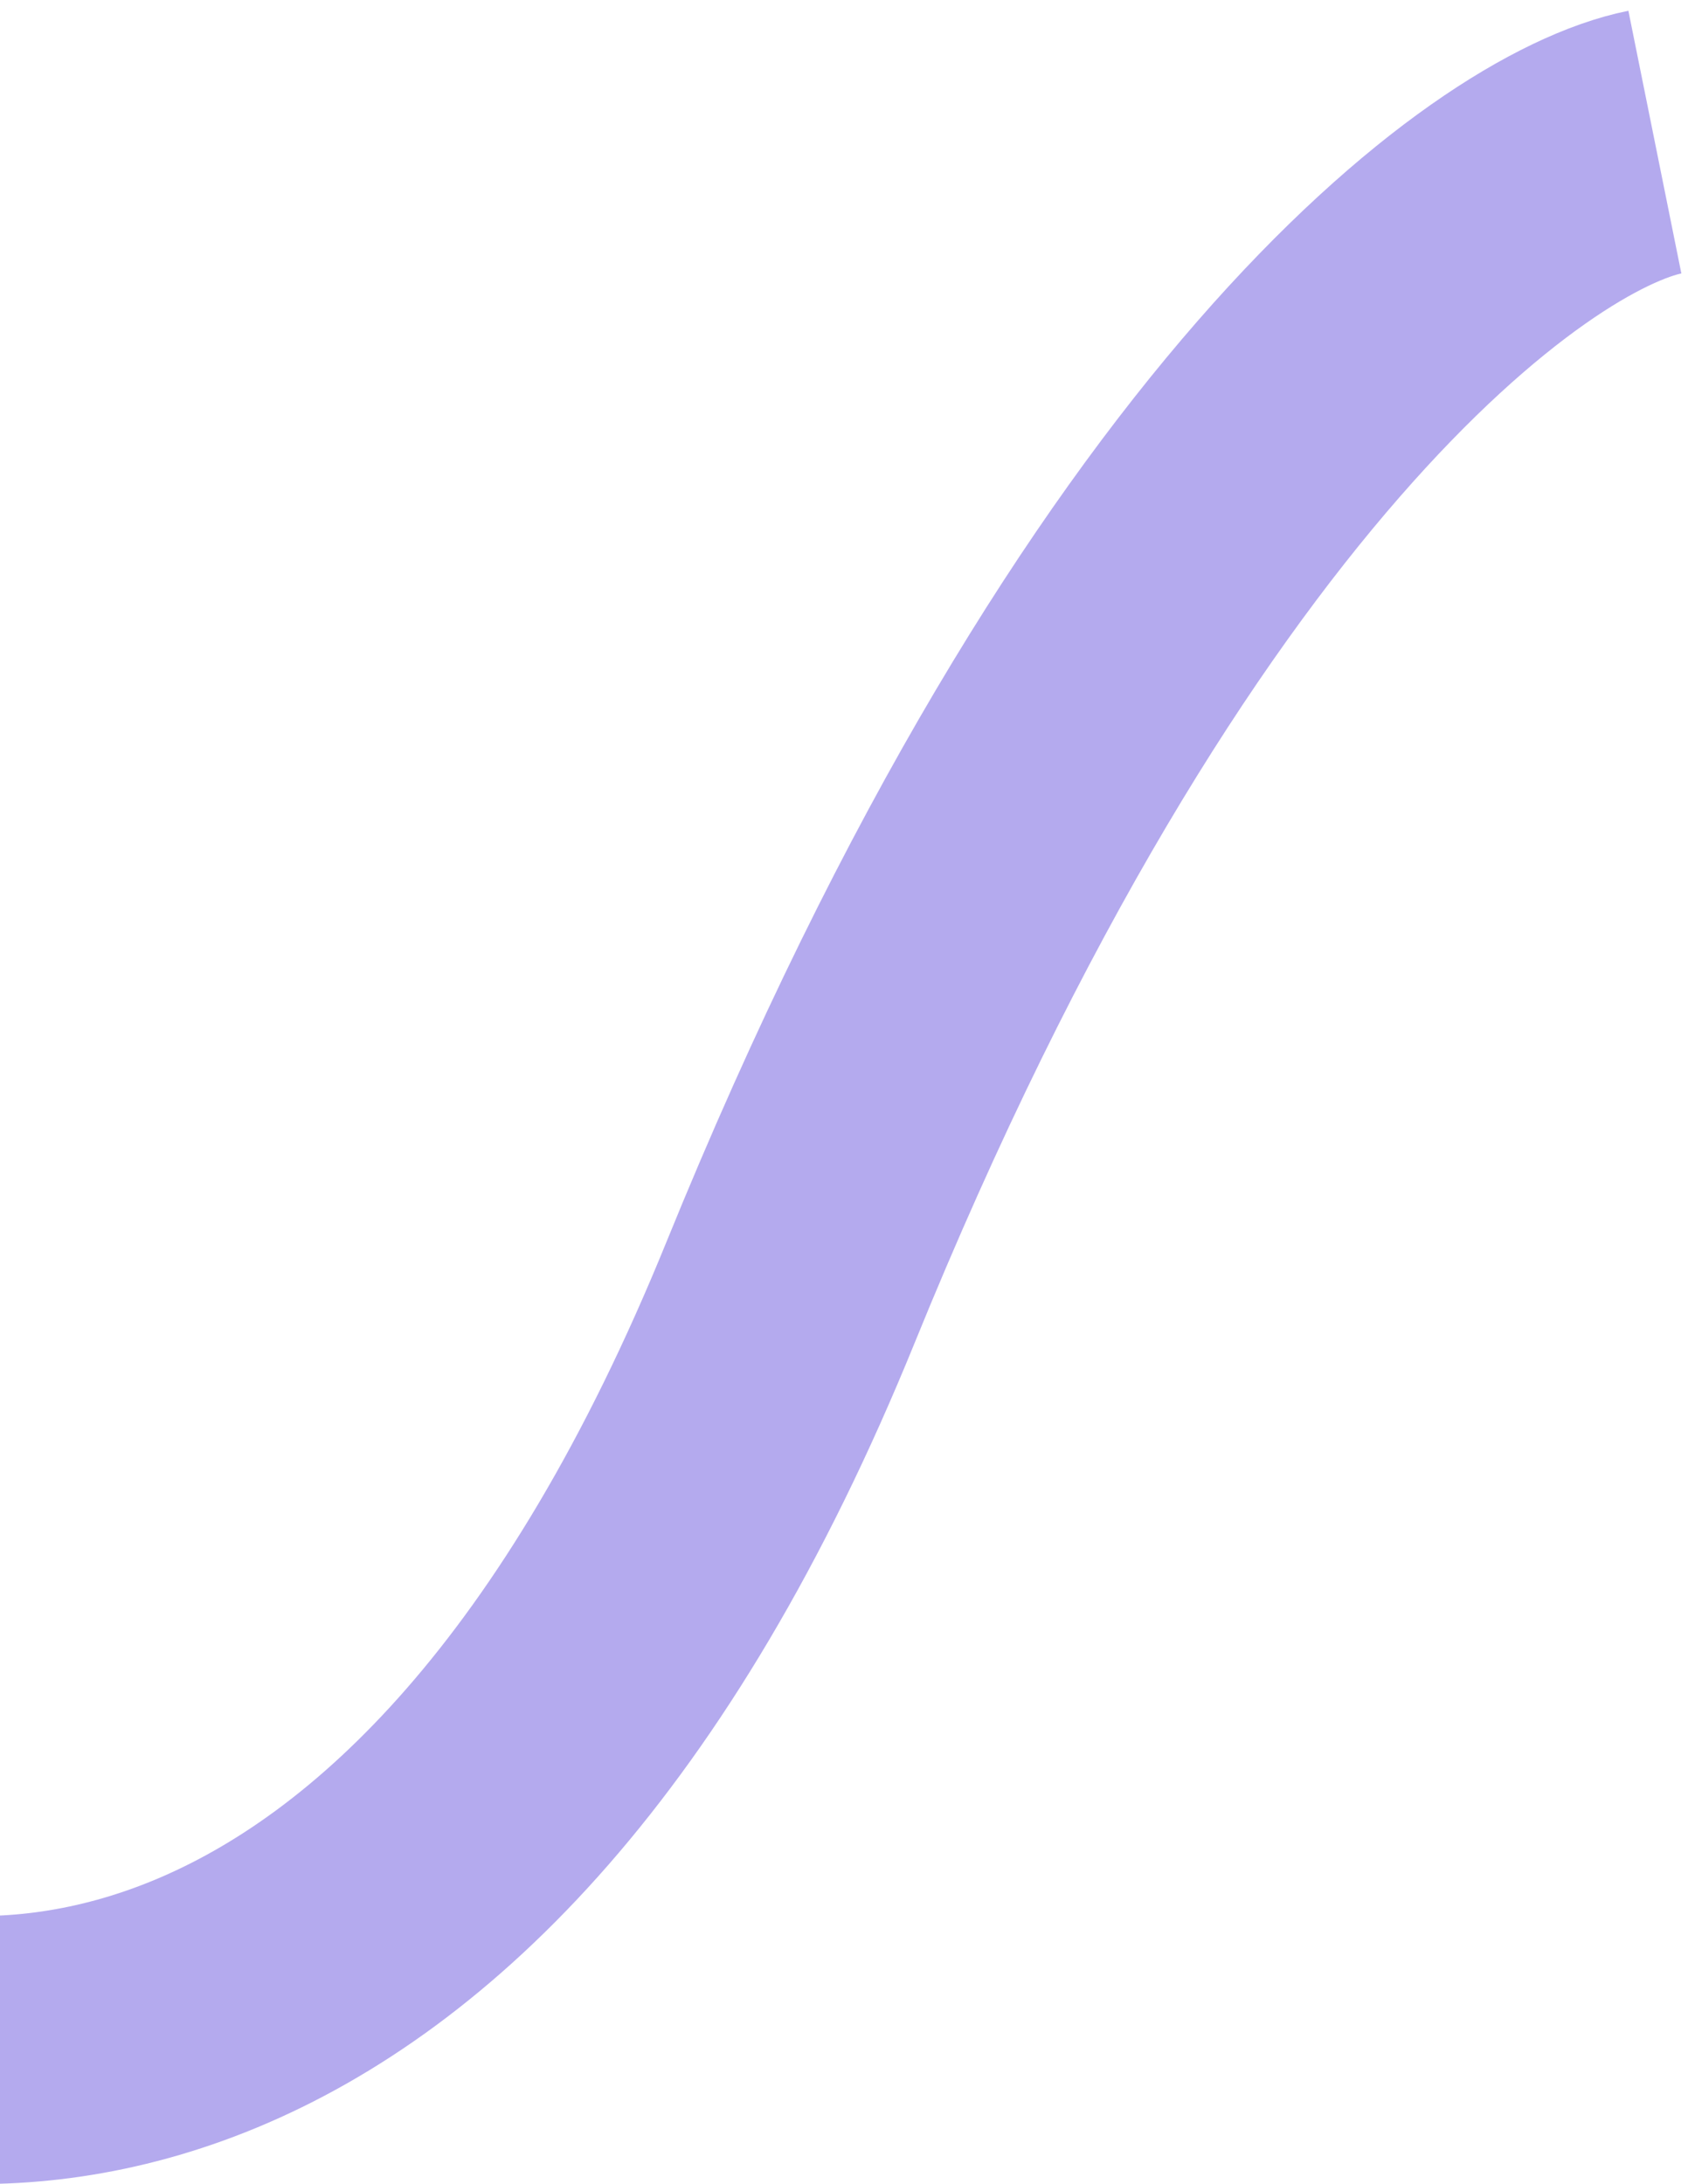
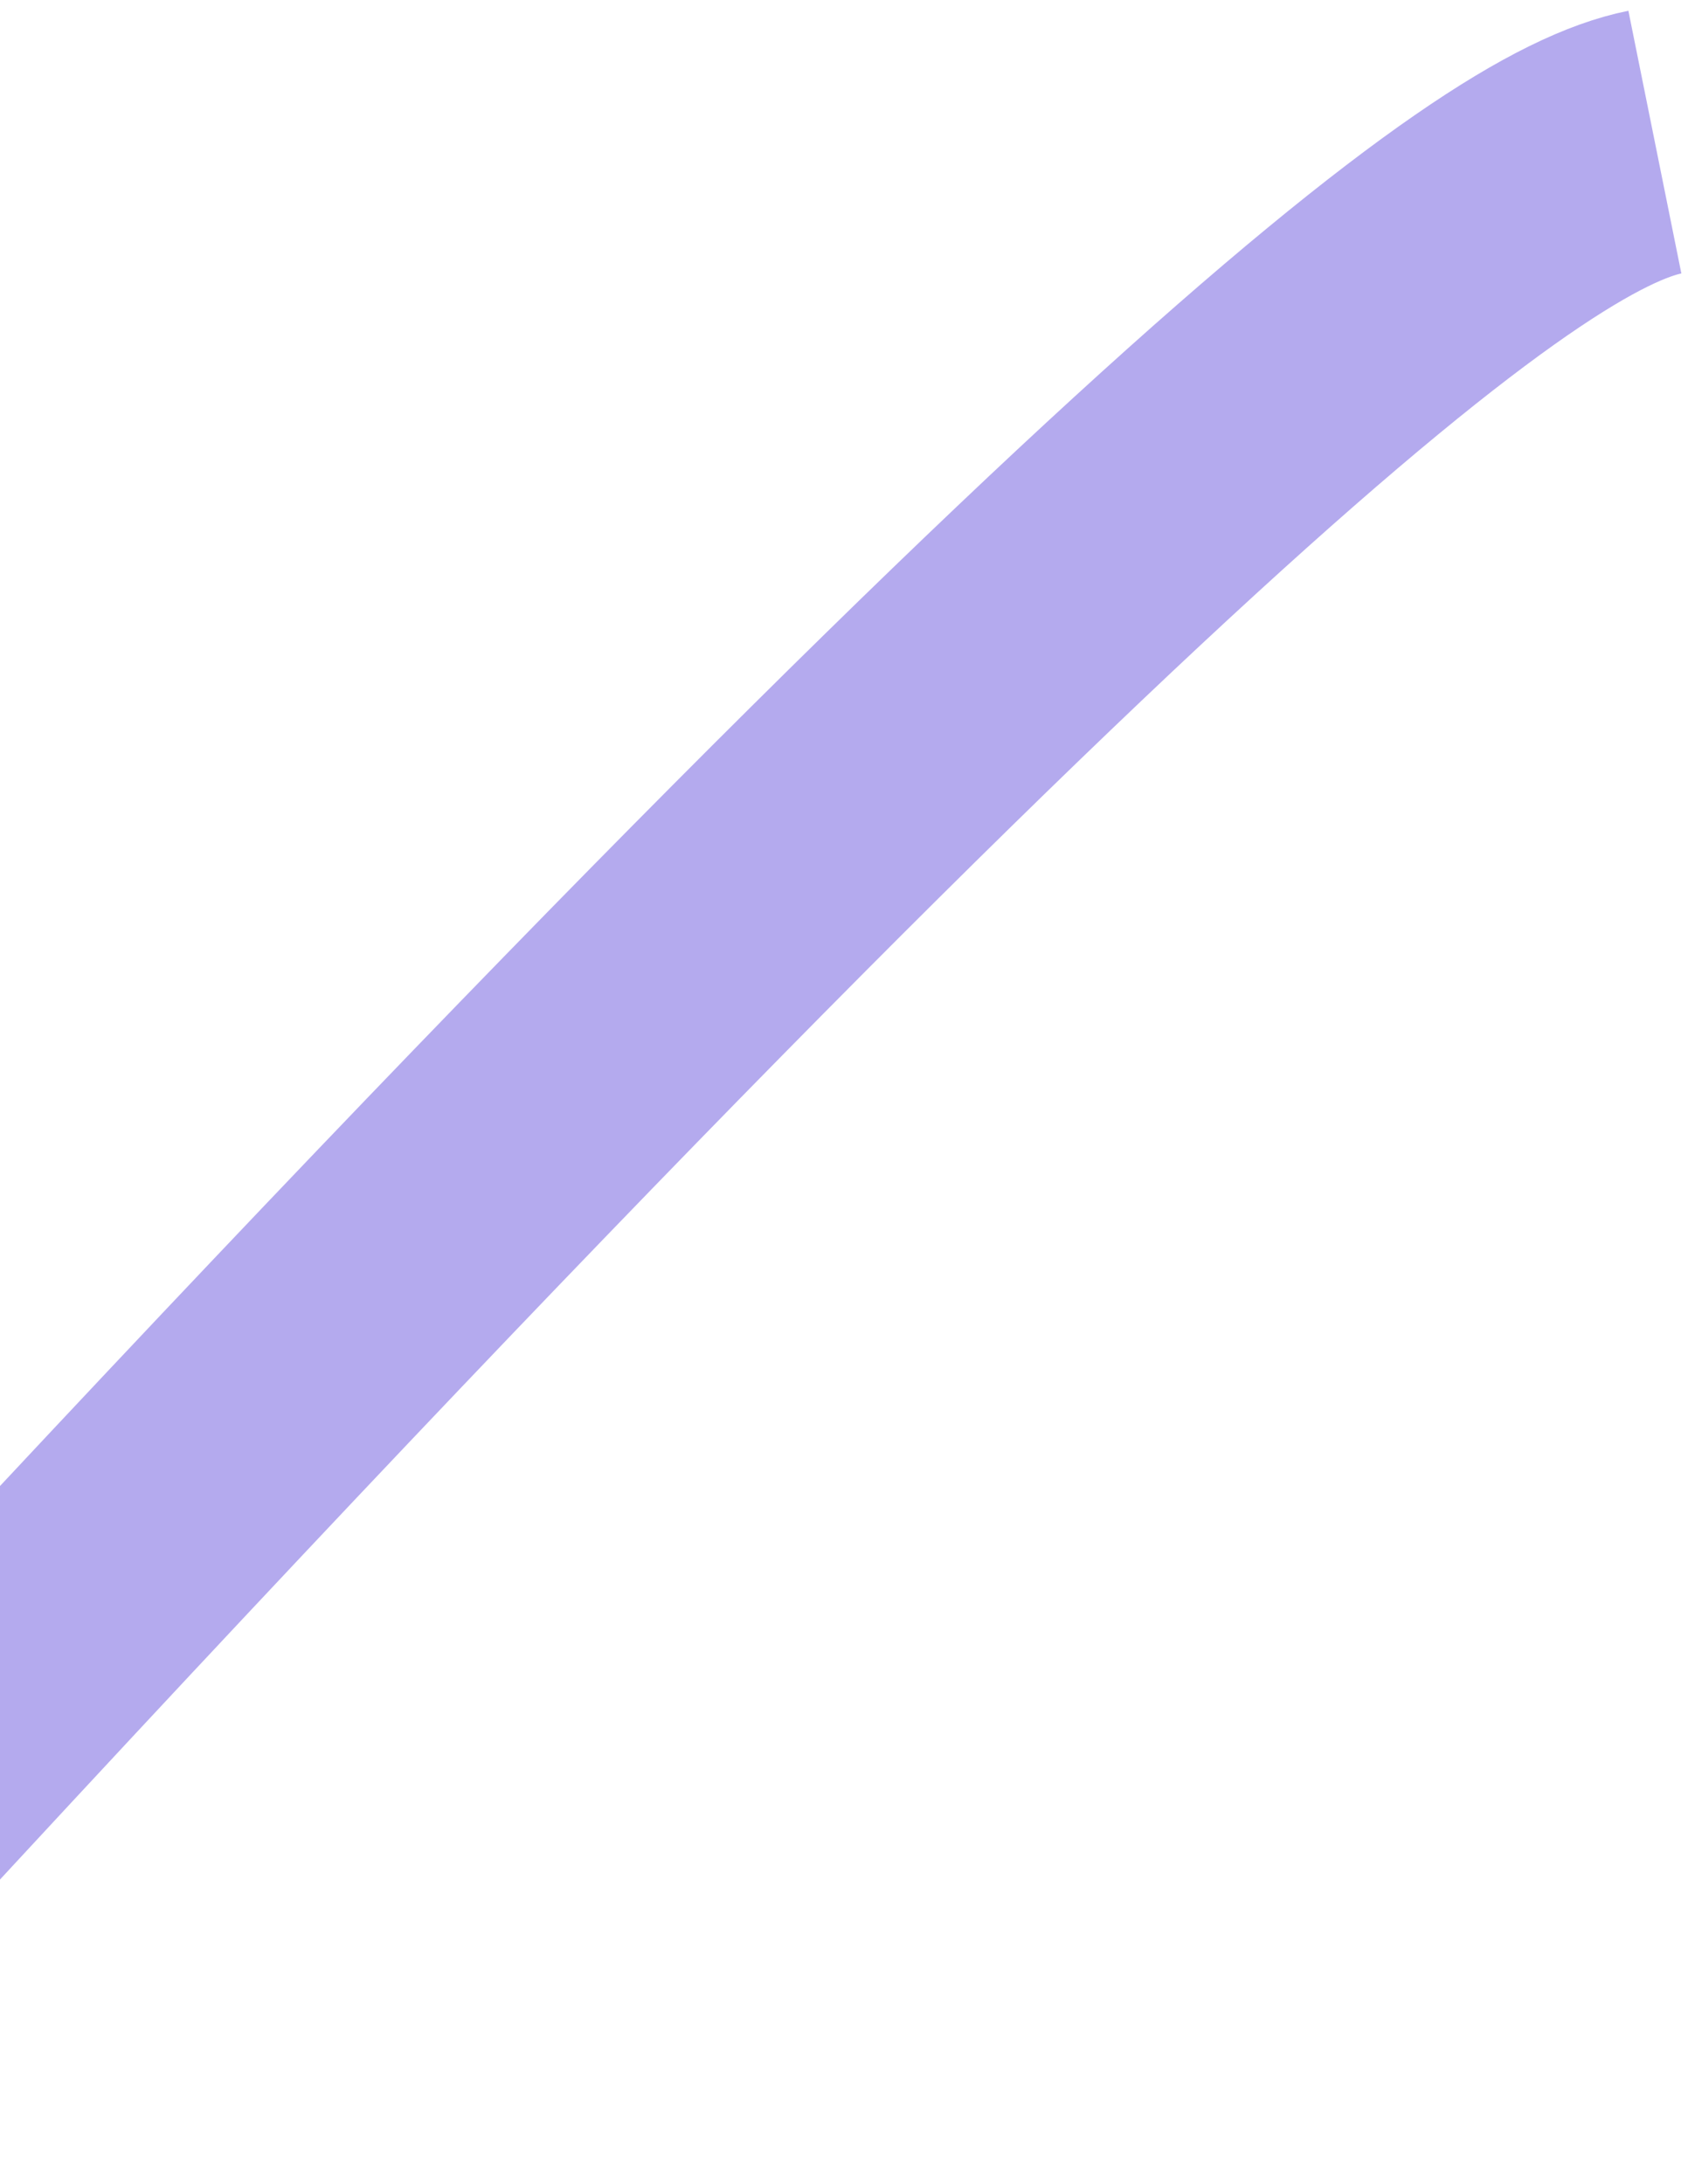
<svg xmlns="http://www.w3.org/2000/svg" width="126" height="163" viewBox="0 0 126 163" fill="none">
-   <path d="M-20.782 148.071C-4.945 157.317 33.185 159.939 59.009 96.457C84.832 32.976 112.781 12.773 123.527 10.606" stroke="#B4AAEE" stroke-width="20" />
+   <path d="M-20.782 148.071C84.832 32.976 112.781 12.773 123.527 10.606" stroke="#B4AAEE" stroke-width="20" />
</svg>